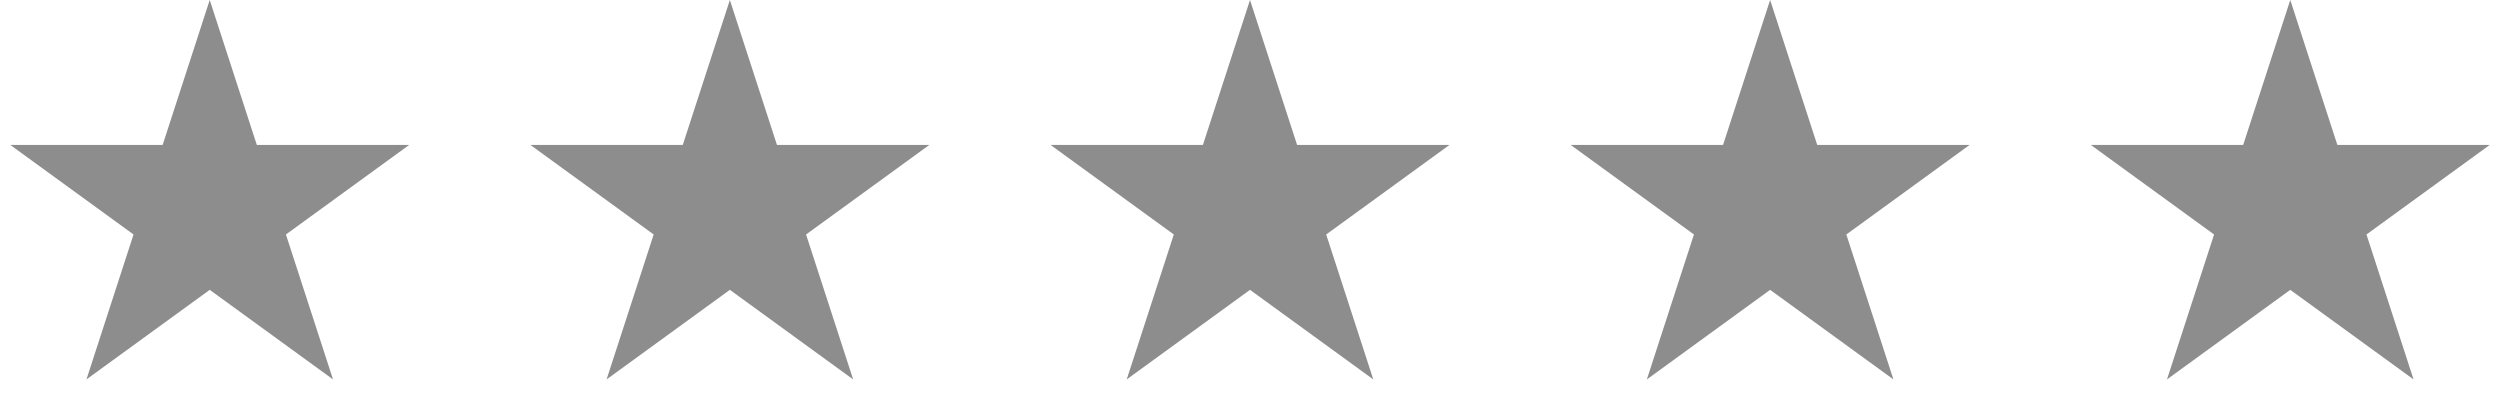
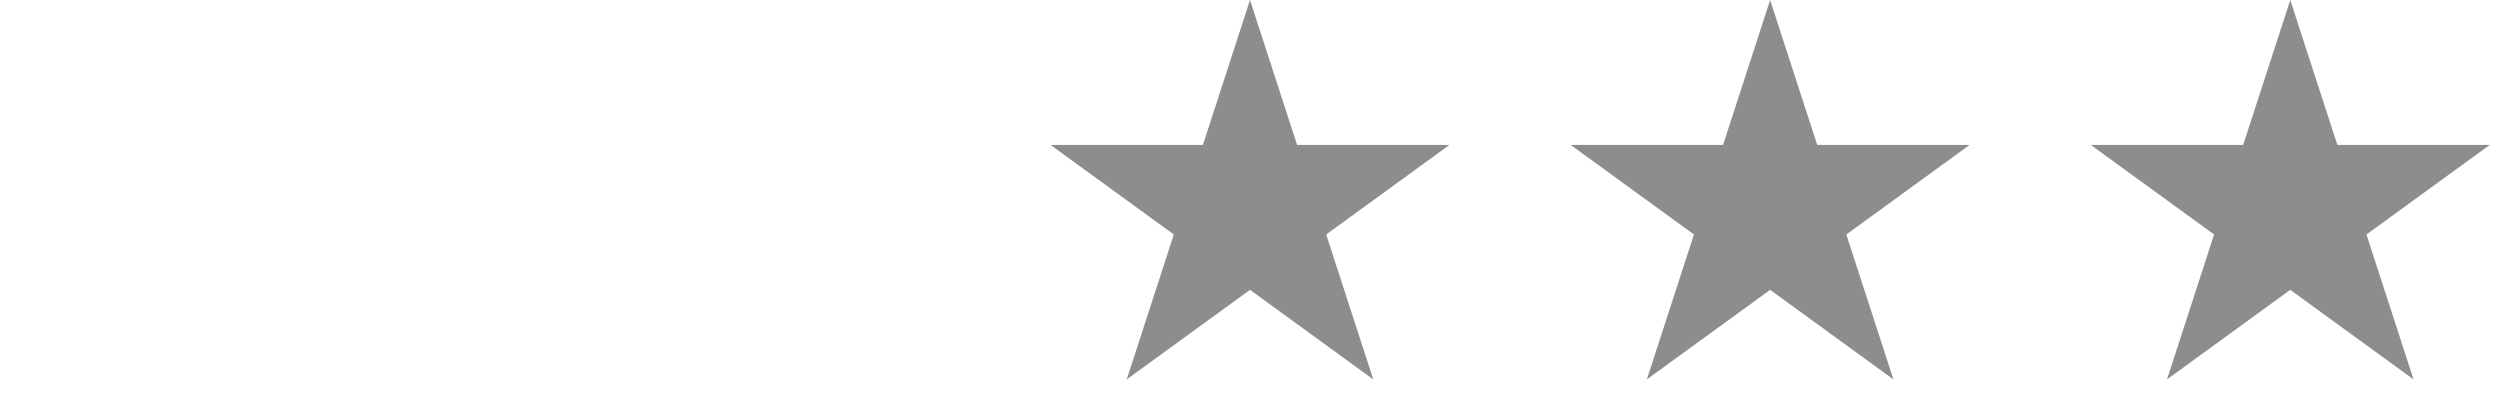
<svg xmlns="http://www.w3.org/2000/svg" width="596" height="100" viewBox="0 0 596 100" fill="none">
-   <path d="M50 0L61.226 34.549H97.553L68.164 55.902L79.389 90.451L50 69.098L20.611 90.451L31.836 55.902L2.447 34.549H38.774L50 0Z" fill="#8D8D8D" />
-   <path d="M174 0L185.226 34.549H221.553L192.164 55.902L203.389 90.451L174 69.098L144.611 90.451L155.836 55.902L126.447 34.549H162.774L174 0Z" fill="#8D8D8D" />
  <path d="M298 0L309.226 34.549H345.553L316.164 55.902L327.389 90.451L298 69.098L268.611 90.451L279.836 55.902L250.447 34.549H286.774L298 0Z" fill="#8D8D8D" />
  <path d="M422 0L433.226 34.549H469.553L440.164 55.902L451.389 90.451L422 69.098L392.611 90.451L403.836 55.902L374.447 34.549H410.774L422 0Z" fill="#8D8D8D" />
  <path d="M546 0L557.226 34.549H593.553L564.164 55.902L575.389 90.451L546 69.098L516.611 90.451L527.836 55.902L498.447 34.549H534.774L546 0Z" fill="#8D8D8D" />
</svg>